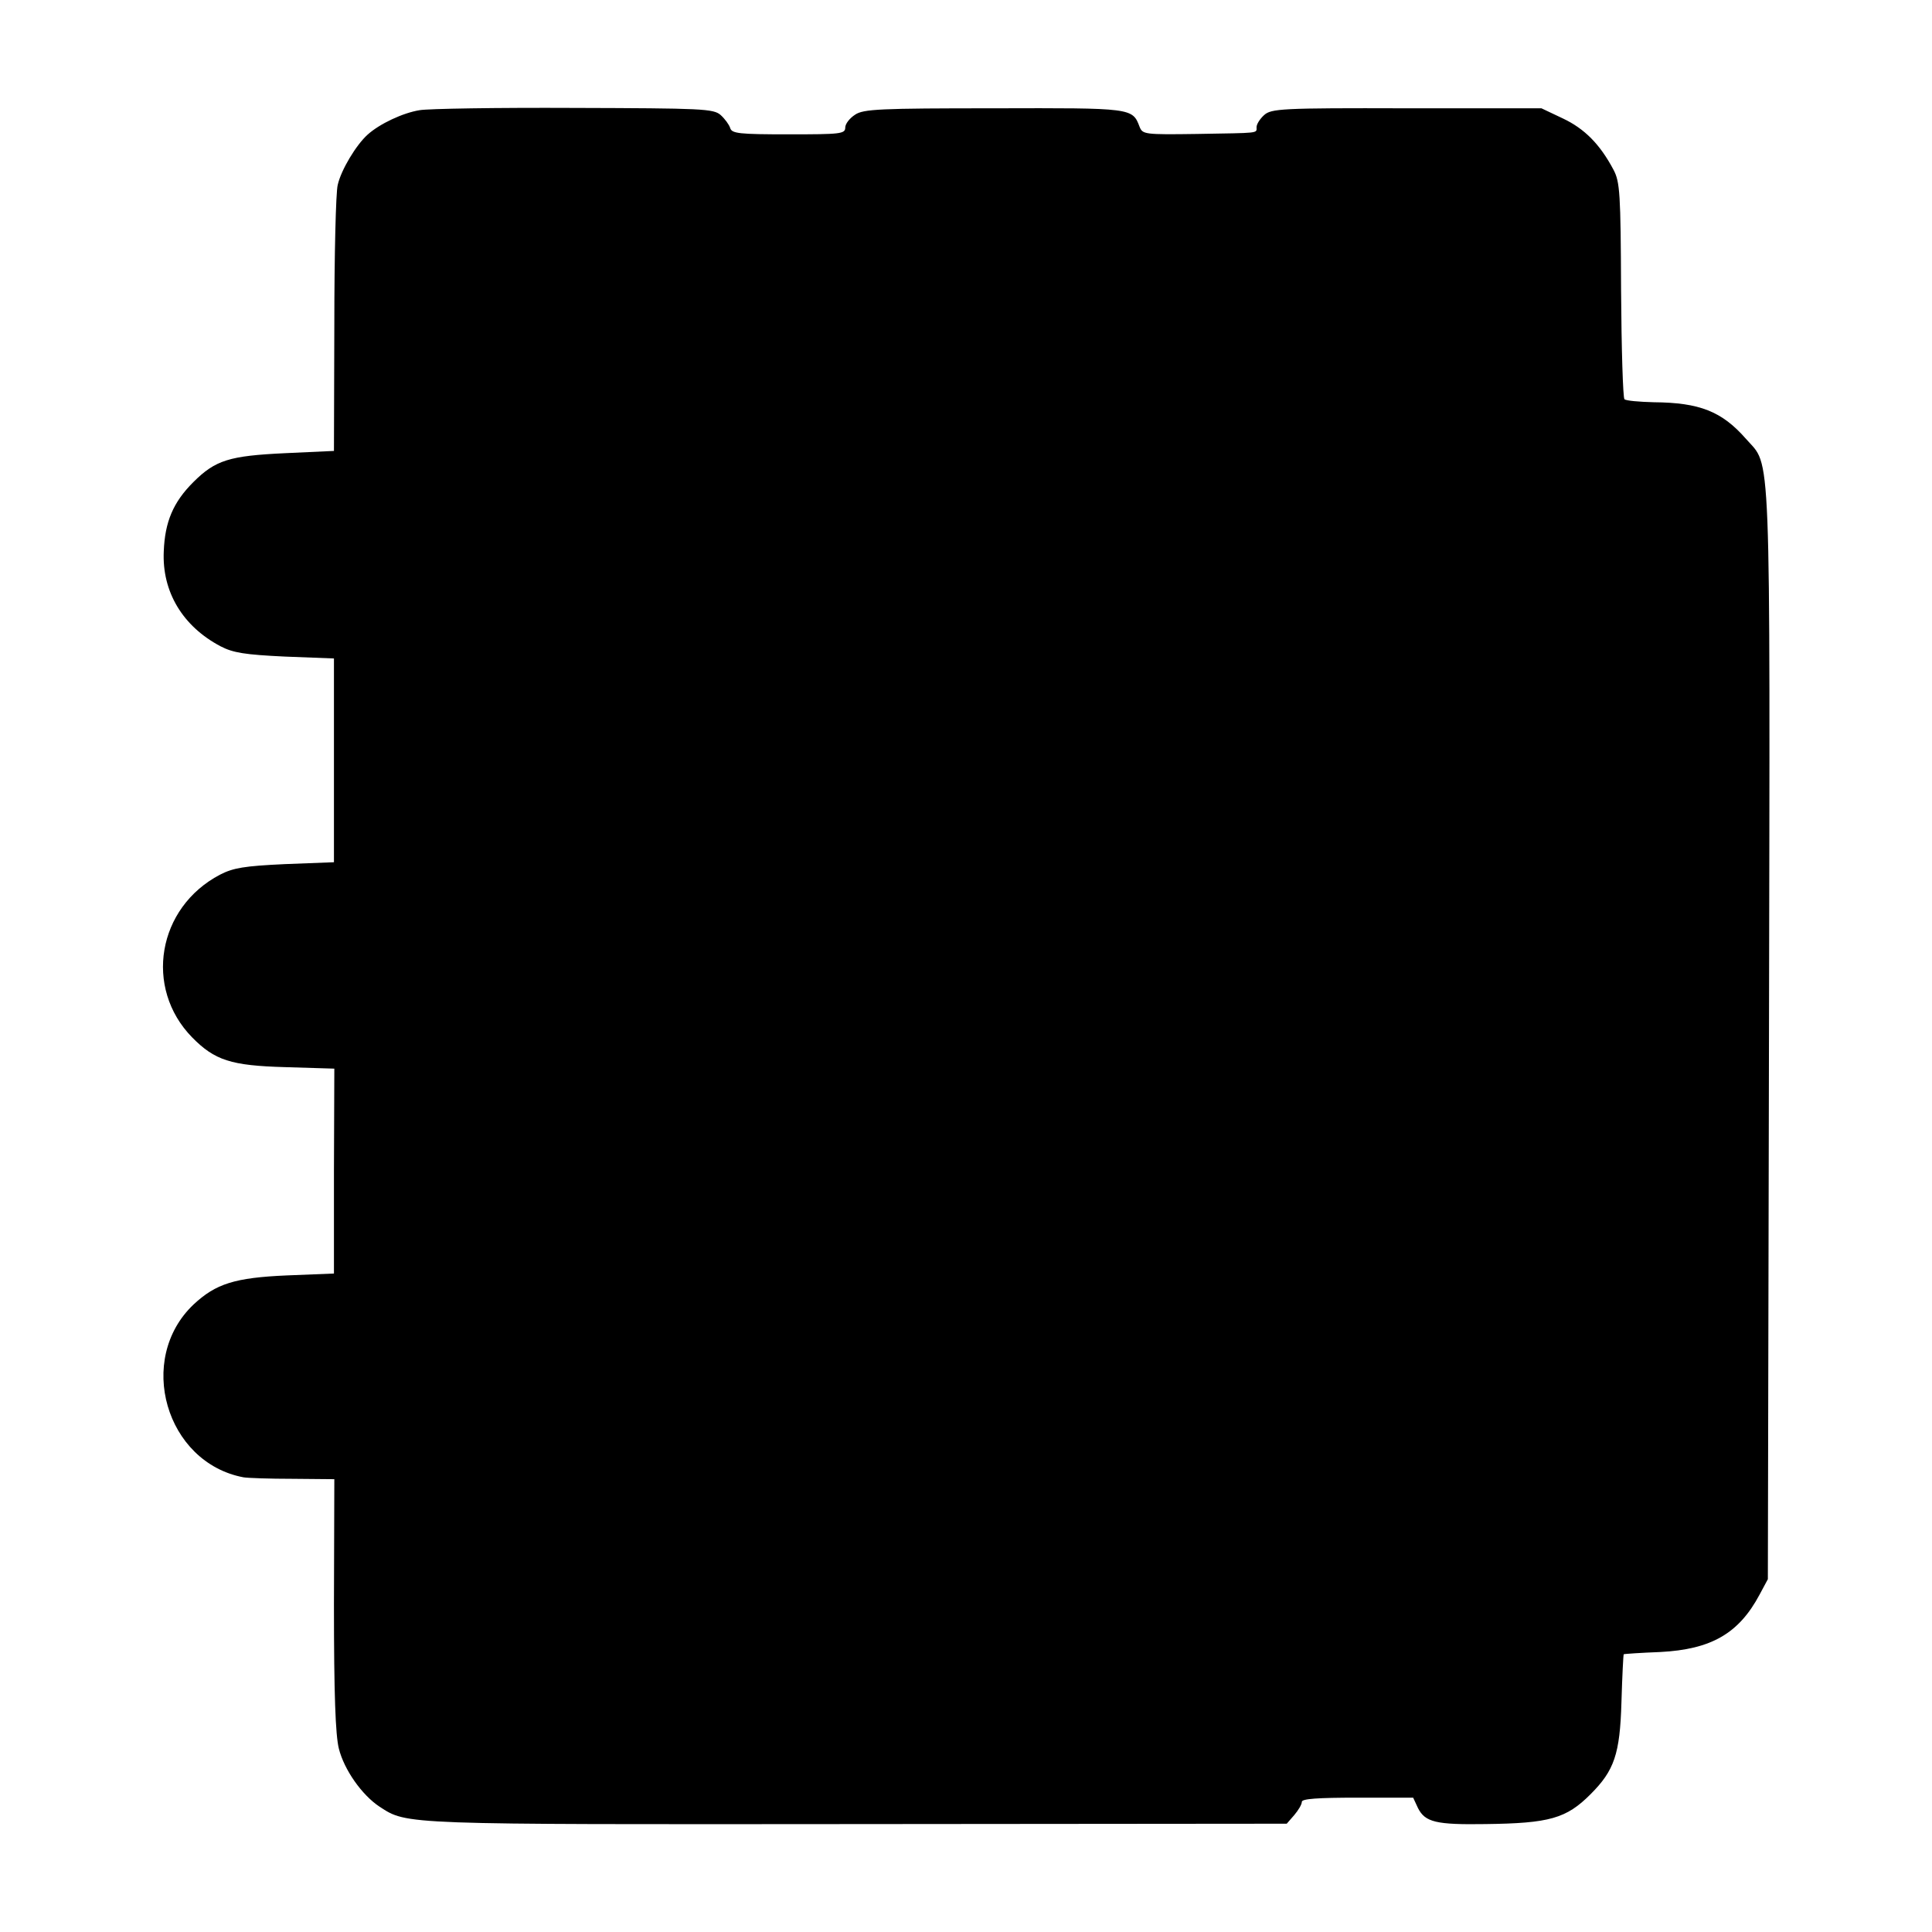
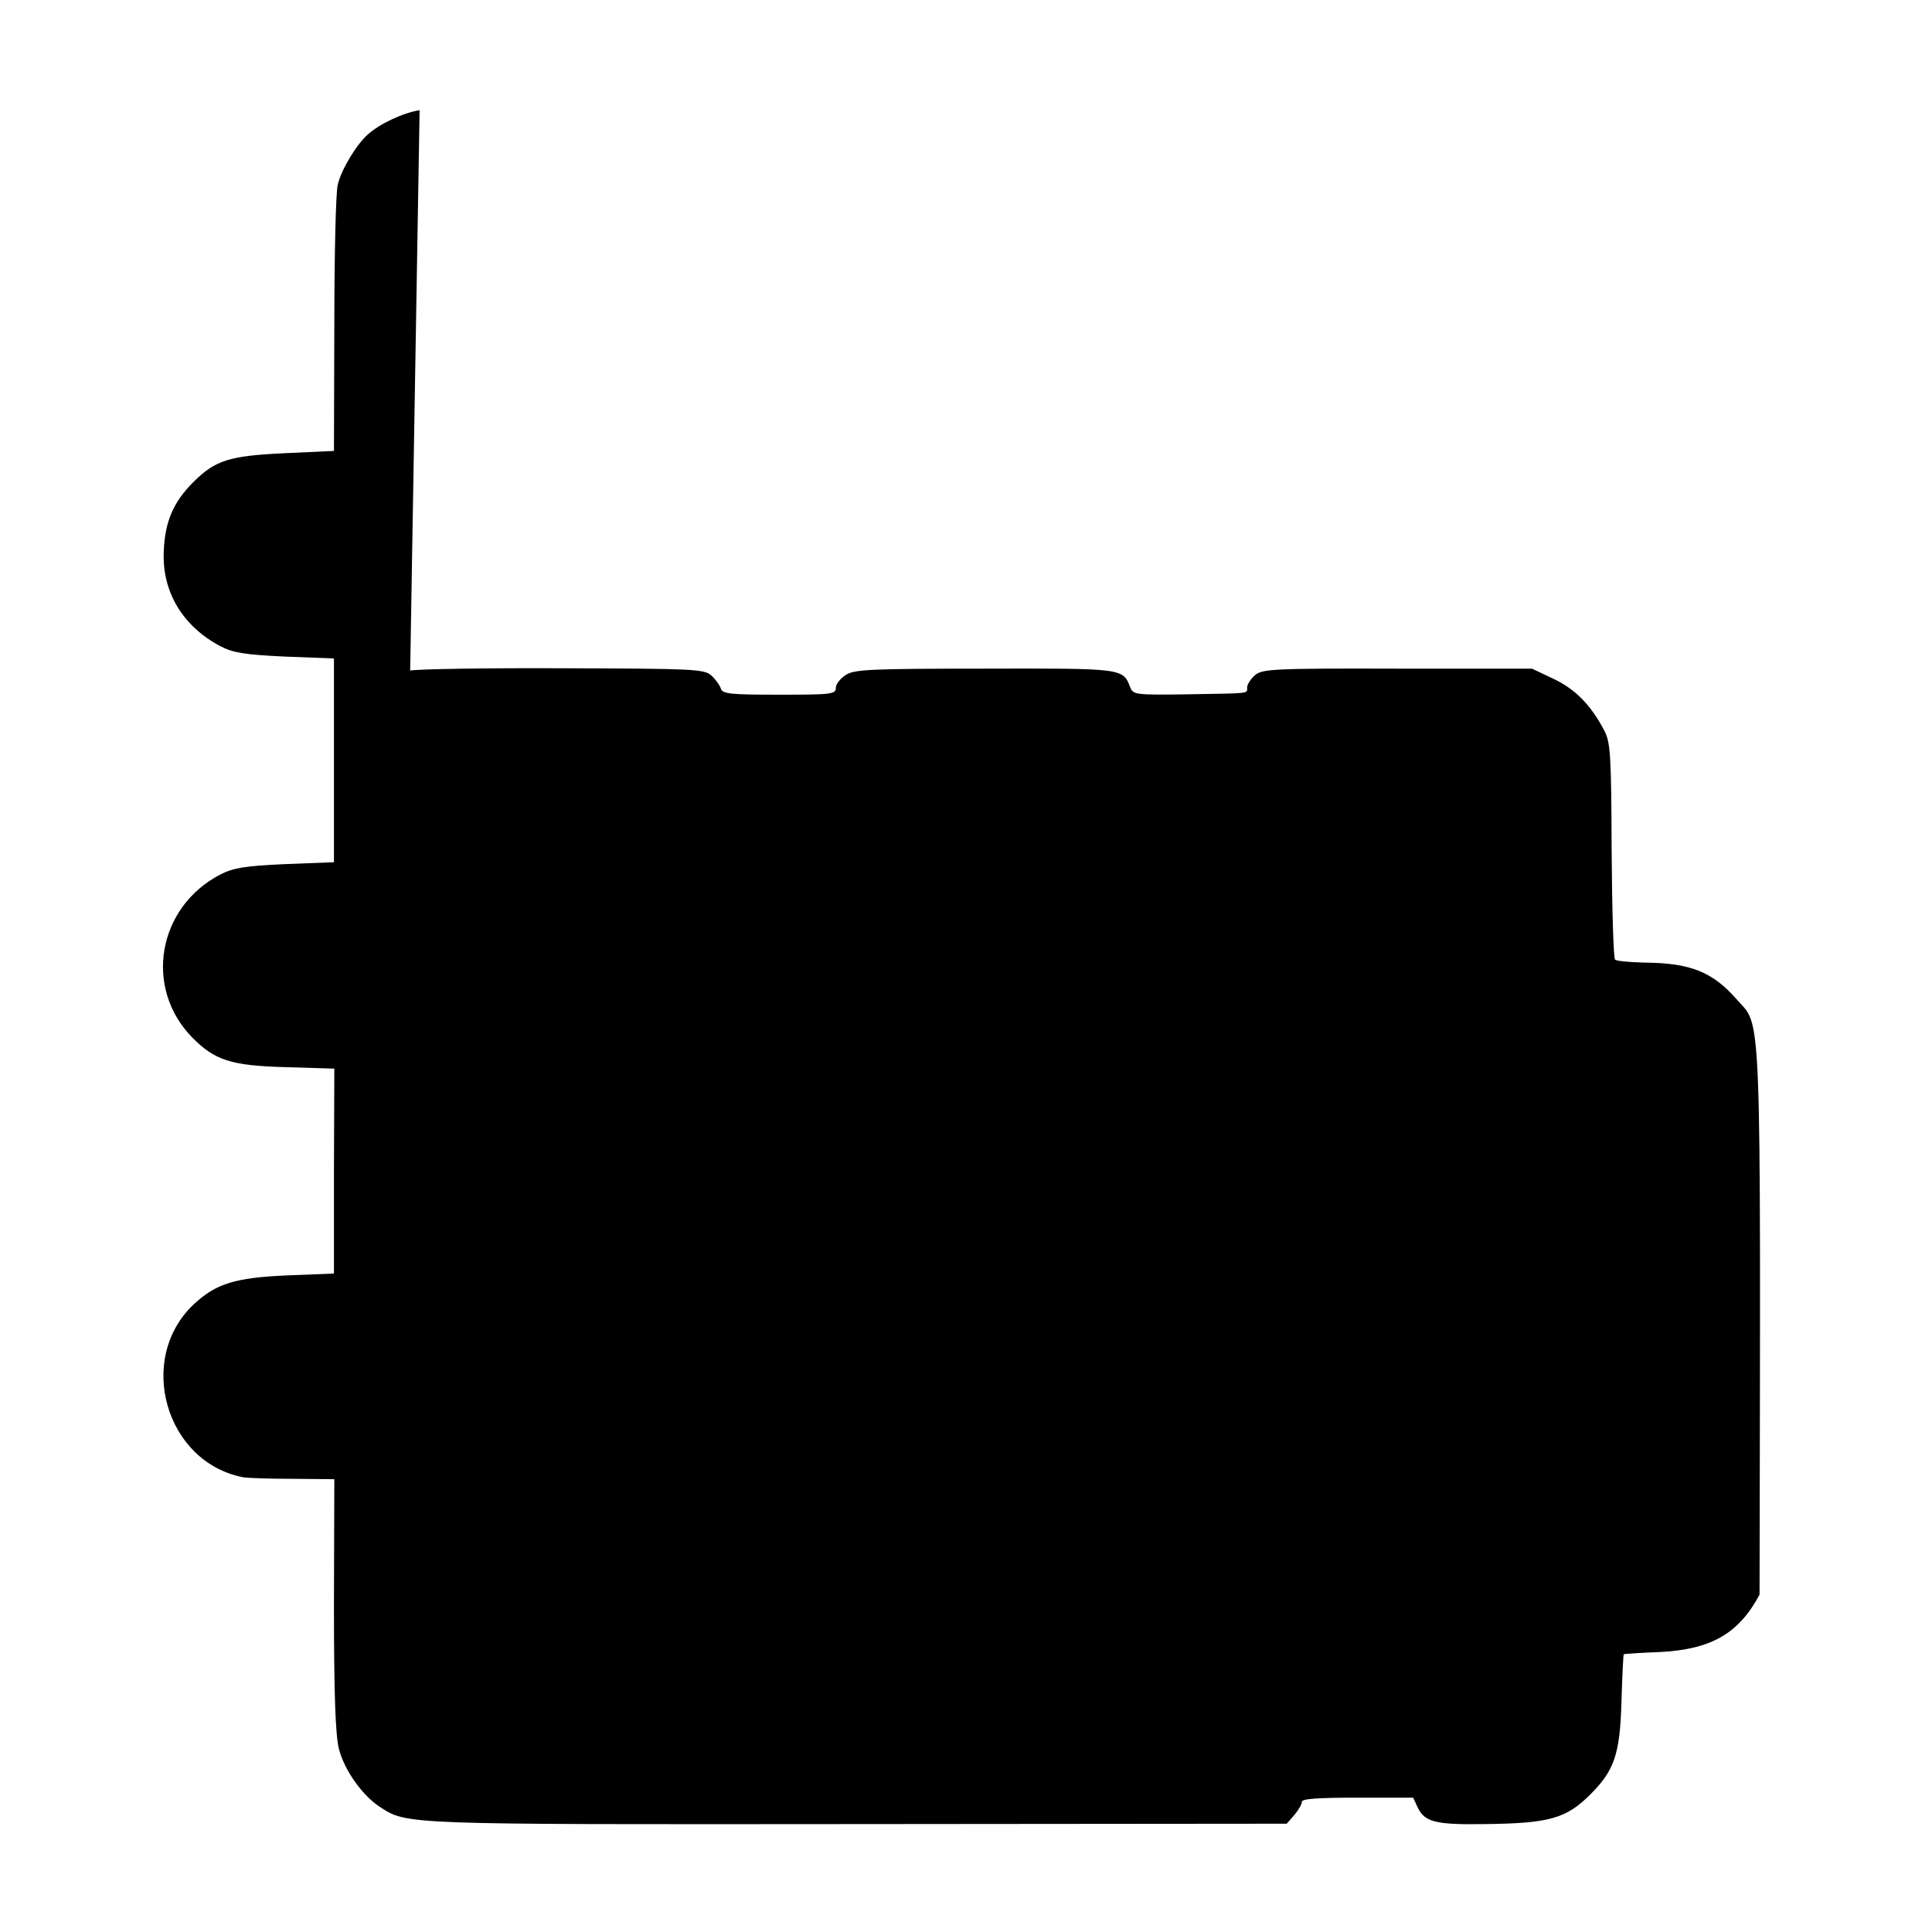
<svg xmlns="http://www.w3.org/2000/svg" version="1.0" width="512pt" height="512pt" viewBox="0 0 512 512" preserveAspectRatio="xMidYMid meet">
  <g transform="translate(0,512) scale(0.1,-0.1)" fill="#000000" stroke="none">
-     <path d="M1112 4828 c-44 -7 -106 -36 -138 -65 -30 -27 -70 -93 -79 -133 -5 -19 -9 -186 -9 -370 l-1 -335 -130 -6 c-147 -7 -184 -18 -243 -77 -53 -53 -75 -105 -78 -183 -5 -107 50 -199 151 -252 33 -17 64 -22 170 -27 l130 -5 0 -270 0 -270 -130 -5 c-108 -5 -137 -10 -172 -28 -166 -87 -202 -300 -74 -431 60 -61 103 -75 246 -79 l131 -4 -1 -271 0 -272 -125 -5 c-138 -6 -188 -22 -247 -77 -153 -145 -74 -419 132 -458 11 -2 70 -4 130 -4 l111 -1 -1 -332 c0 -238 4 -346 13 -382 14 -56 61 -123 108 -154 74 -48 55 -47 1266 -46 l1138 1 20 23 c11 13 20 28 20 35 0 8 41 11 148 11 l147 0 13 -28 c19 -37 48 -44 178 -42 171 2 215 15 279 79 63 63 78 106 82 244 2 69 5 126 6 127 1 1 45 4 97 6 135 7 208 49 263 152 l22 41 3 1444 c3 1599 6 1501 -61 1578 -64 73 -123 96 -244 97 -39 1 -74 4 -78 8 -4 3 -8 134 -9 290 -1 255 -3 286 -20 318 -36 68 -77 109 -134 136 l-57 27 -357 0 c-333 1 -359 -1 -378 -18 -11 -10 -20 -24 -20 -32 0 -17 10 -15 -158 -18 -139 -2 -144 -1 -152 19 -19 50 -19 50 -385 49 -304 0 -347 -2 -369 -17 -14 -9 -26 -24 -26 -34 0 -17 -13 -18 -150 -18 -131 0 -151 2 -155 17 -3 9 -14 24 -25 34 -19 17 -49 18 -389 19 -203 1 -387 -2 -409 -6z" />
+     <path d="M1112 4828 c-44 -7 -106 -36 -138 -65 -30 -27 -70 -93 -79 -133 -5 -19 -9 -186 -9 -370 l-1 -335 -130 -6 c-147 -7 -184 -18 -243 -77 -53 -53 -75 -105 -78 -183 -5 -107 50 -199 151 -252 33 -17 64 -22 170 -27 l130 -5 0 -270 0 -270 -130 -5 c-108 -5 -137 -10 -172 -28 -166 -87 -202 -300 -74 -431 60 -61 103 -75 246 -79 l131 -4 -1 -271 0 -272 -125 -5 c-138 -6 -188 -22 -247 -77 -153 -145 -74 -419 132 -458 11 -2 70 -4 130 -4 l111 -1 -1 -332 c0 -238 4 -346 13 -382 14 -56 61 -123 108 -154 74 -48 55 -47 1266 -46 l1138 1 20 23 c11 13 20 28 20 35 0 8 41 11 148 11 l147 0 13 -28 c19 -37 48 -44 178 -42 171 2 215 15 279 79 63 63 78 106 82 244 2 69 5 126 6 127 1 1 45 4 97 6 135 7 208 49 263 152 c3 1599 6 1501 -61 1578 -64 73 -123 96 -244 97 -39 1 -74 4 -78 8 -4 3 -8 134 -9 290 -1 255 -3 286 -20 318 -36 68 -77 109 -134 136 l-57 27 -357 0 c-333 1 -359 -1 -378 -18 -11 -10 -20 -24 -20 -32 0 -17 10 -15 -158 -18 -139 -2 -144 -1 -152 19 -19 50 -19 50 -385 49 -304 0 -347 -2 -369 -17 -14 -9 -26 -24 -26 -34 0 -17 -13 -18 -150 -18 -131 0 -151 2 -155 17 -3 9 -14 24 -25 34 -19 17 -49 18 -389 19 -203 1 -387 -2 -409 -6z" />
  </g>
</svg>